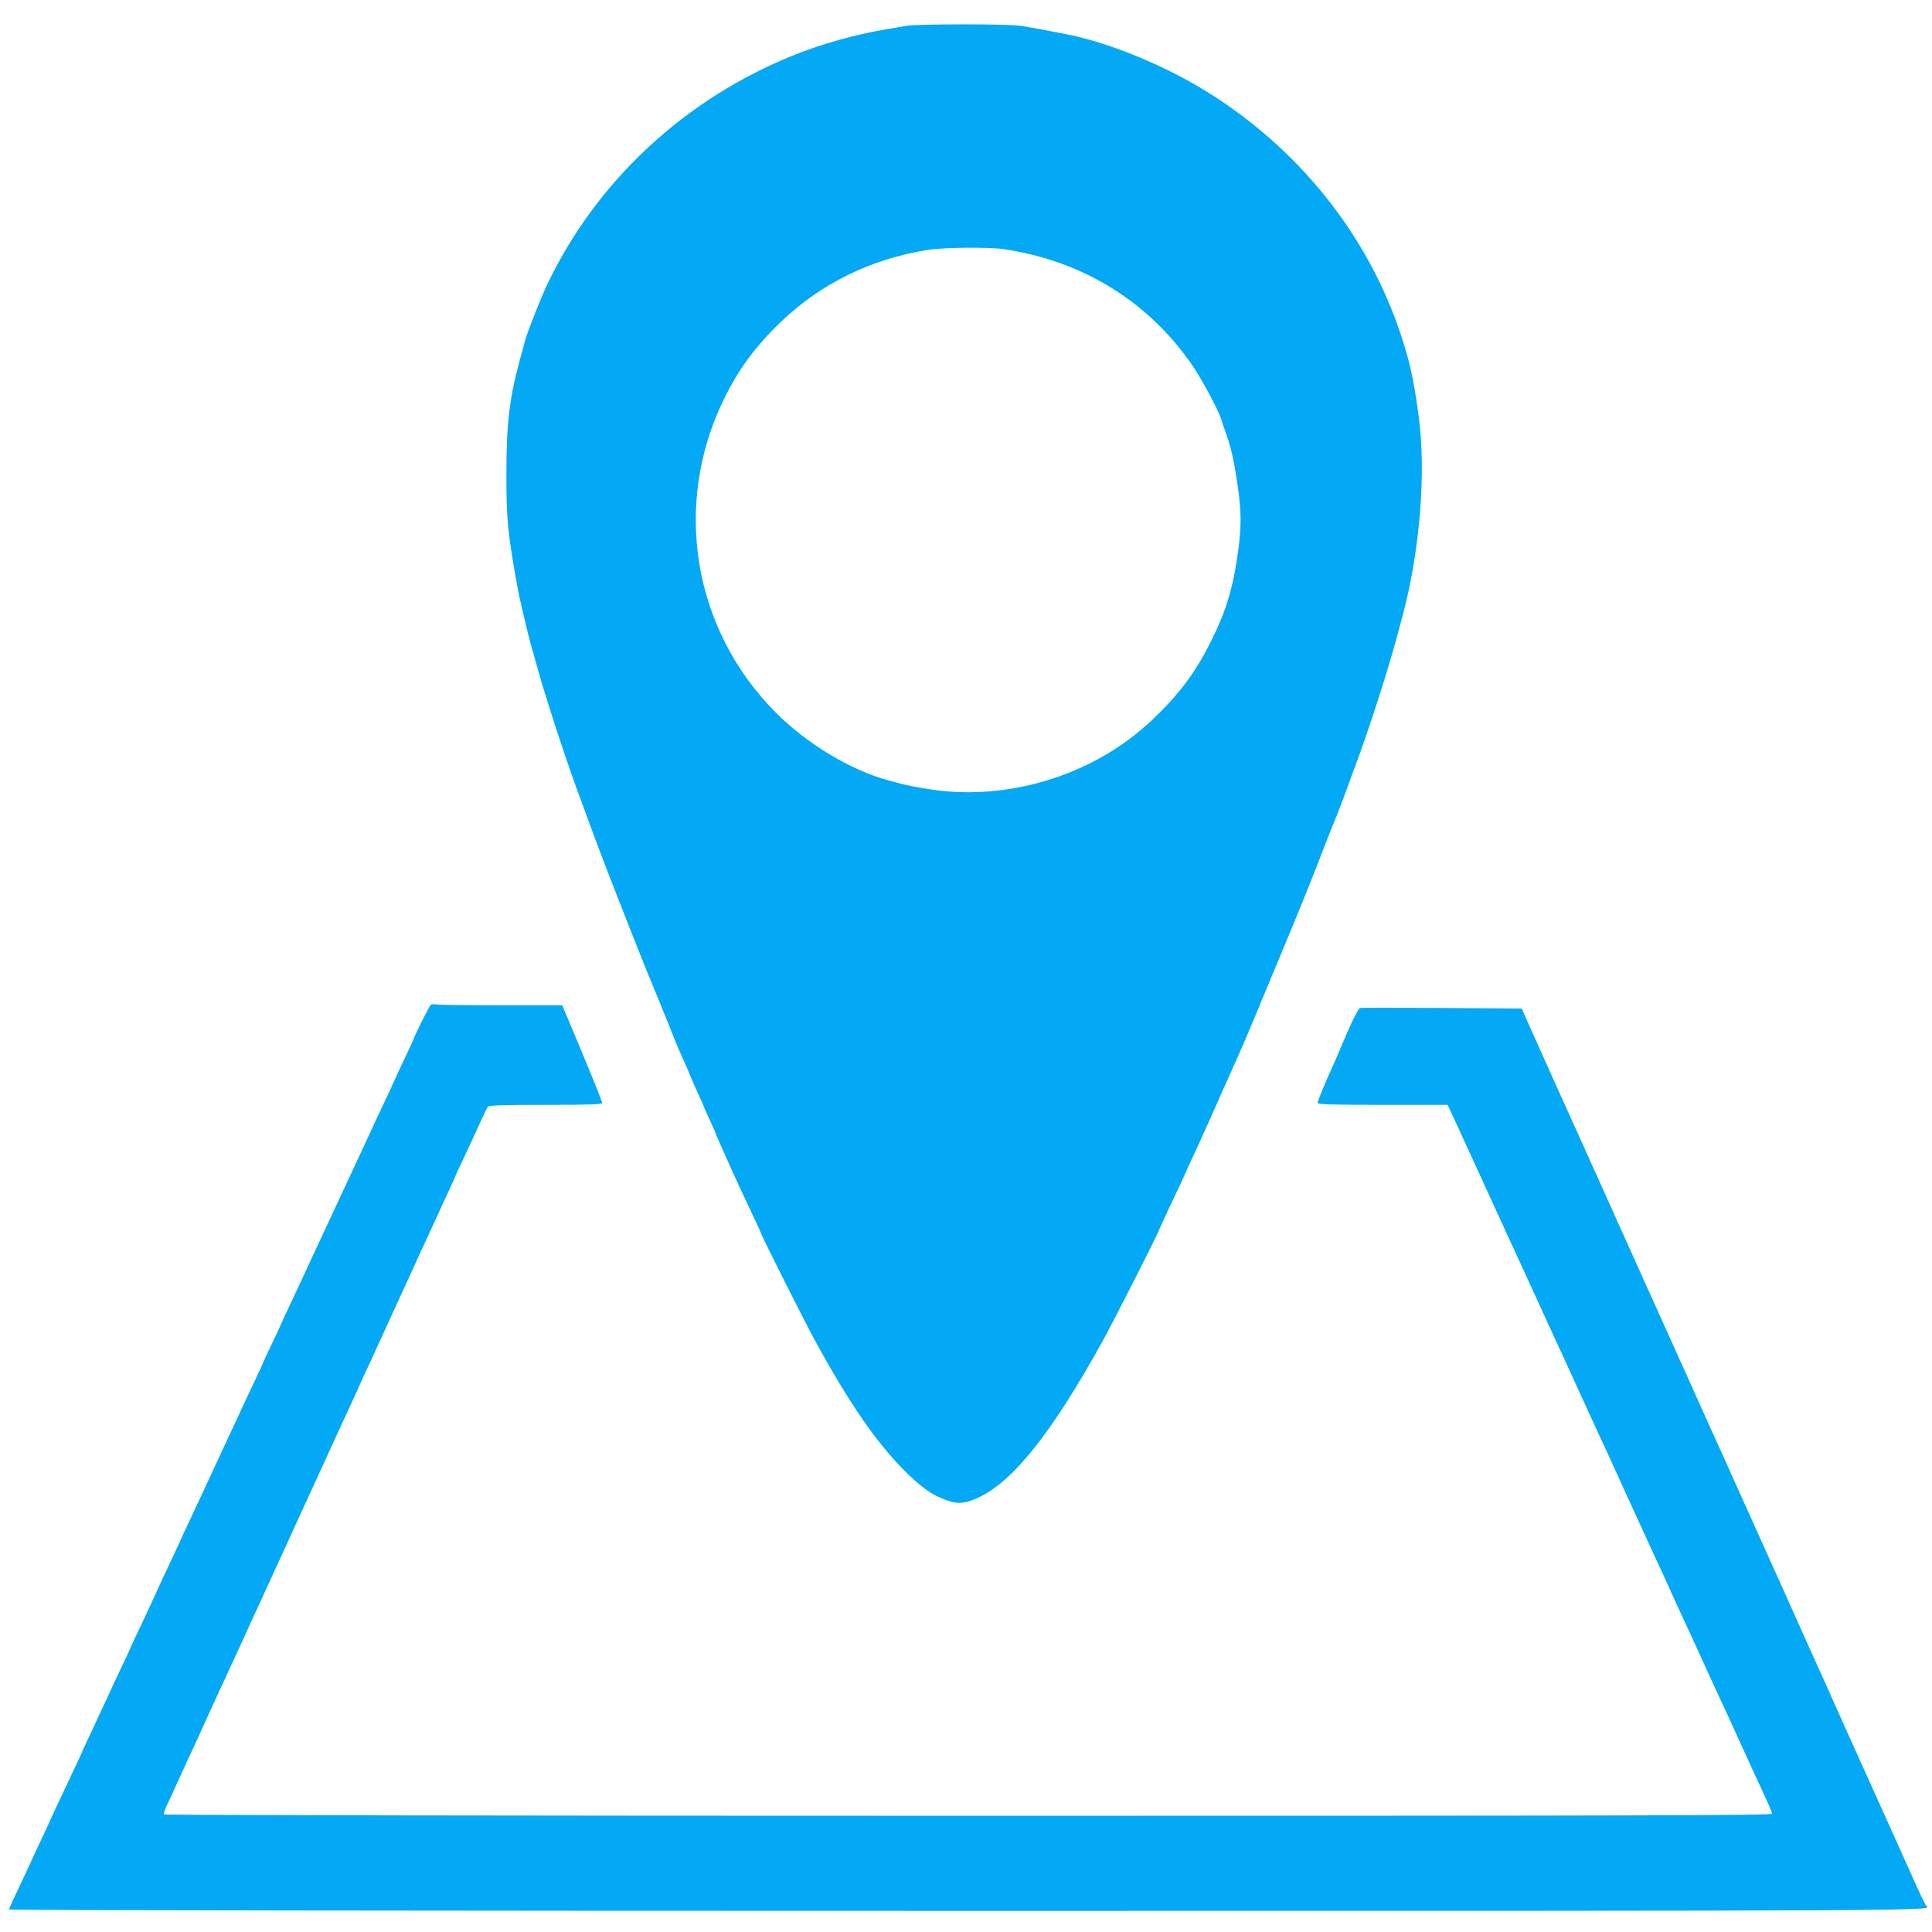
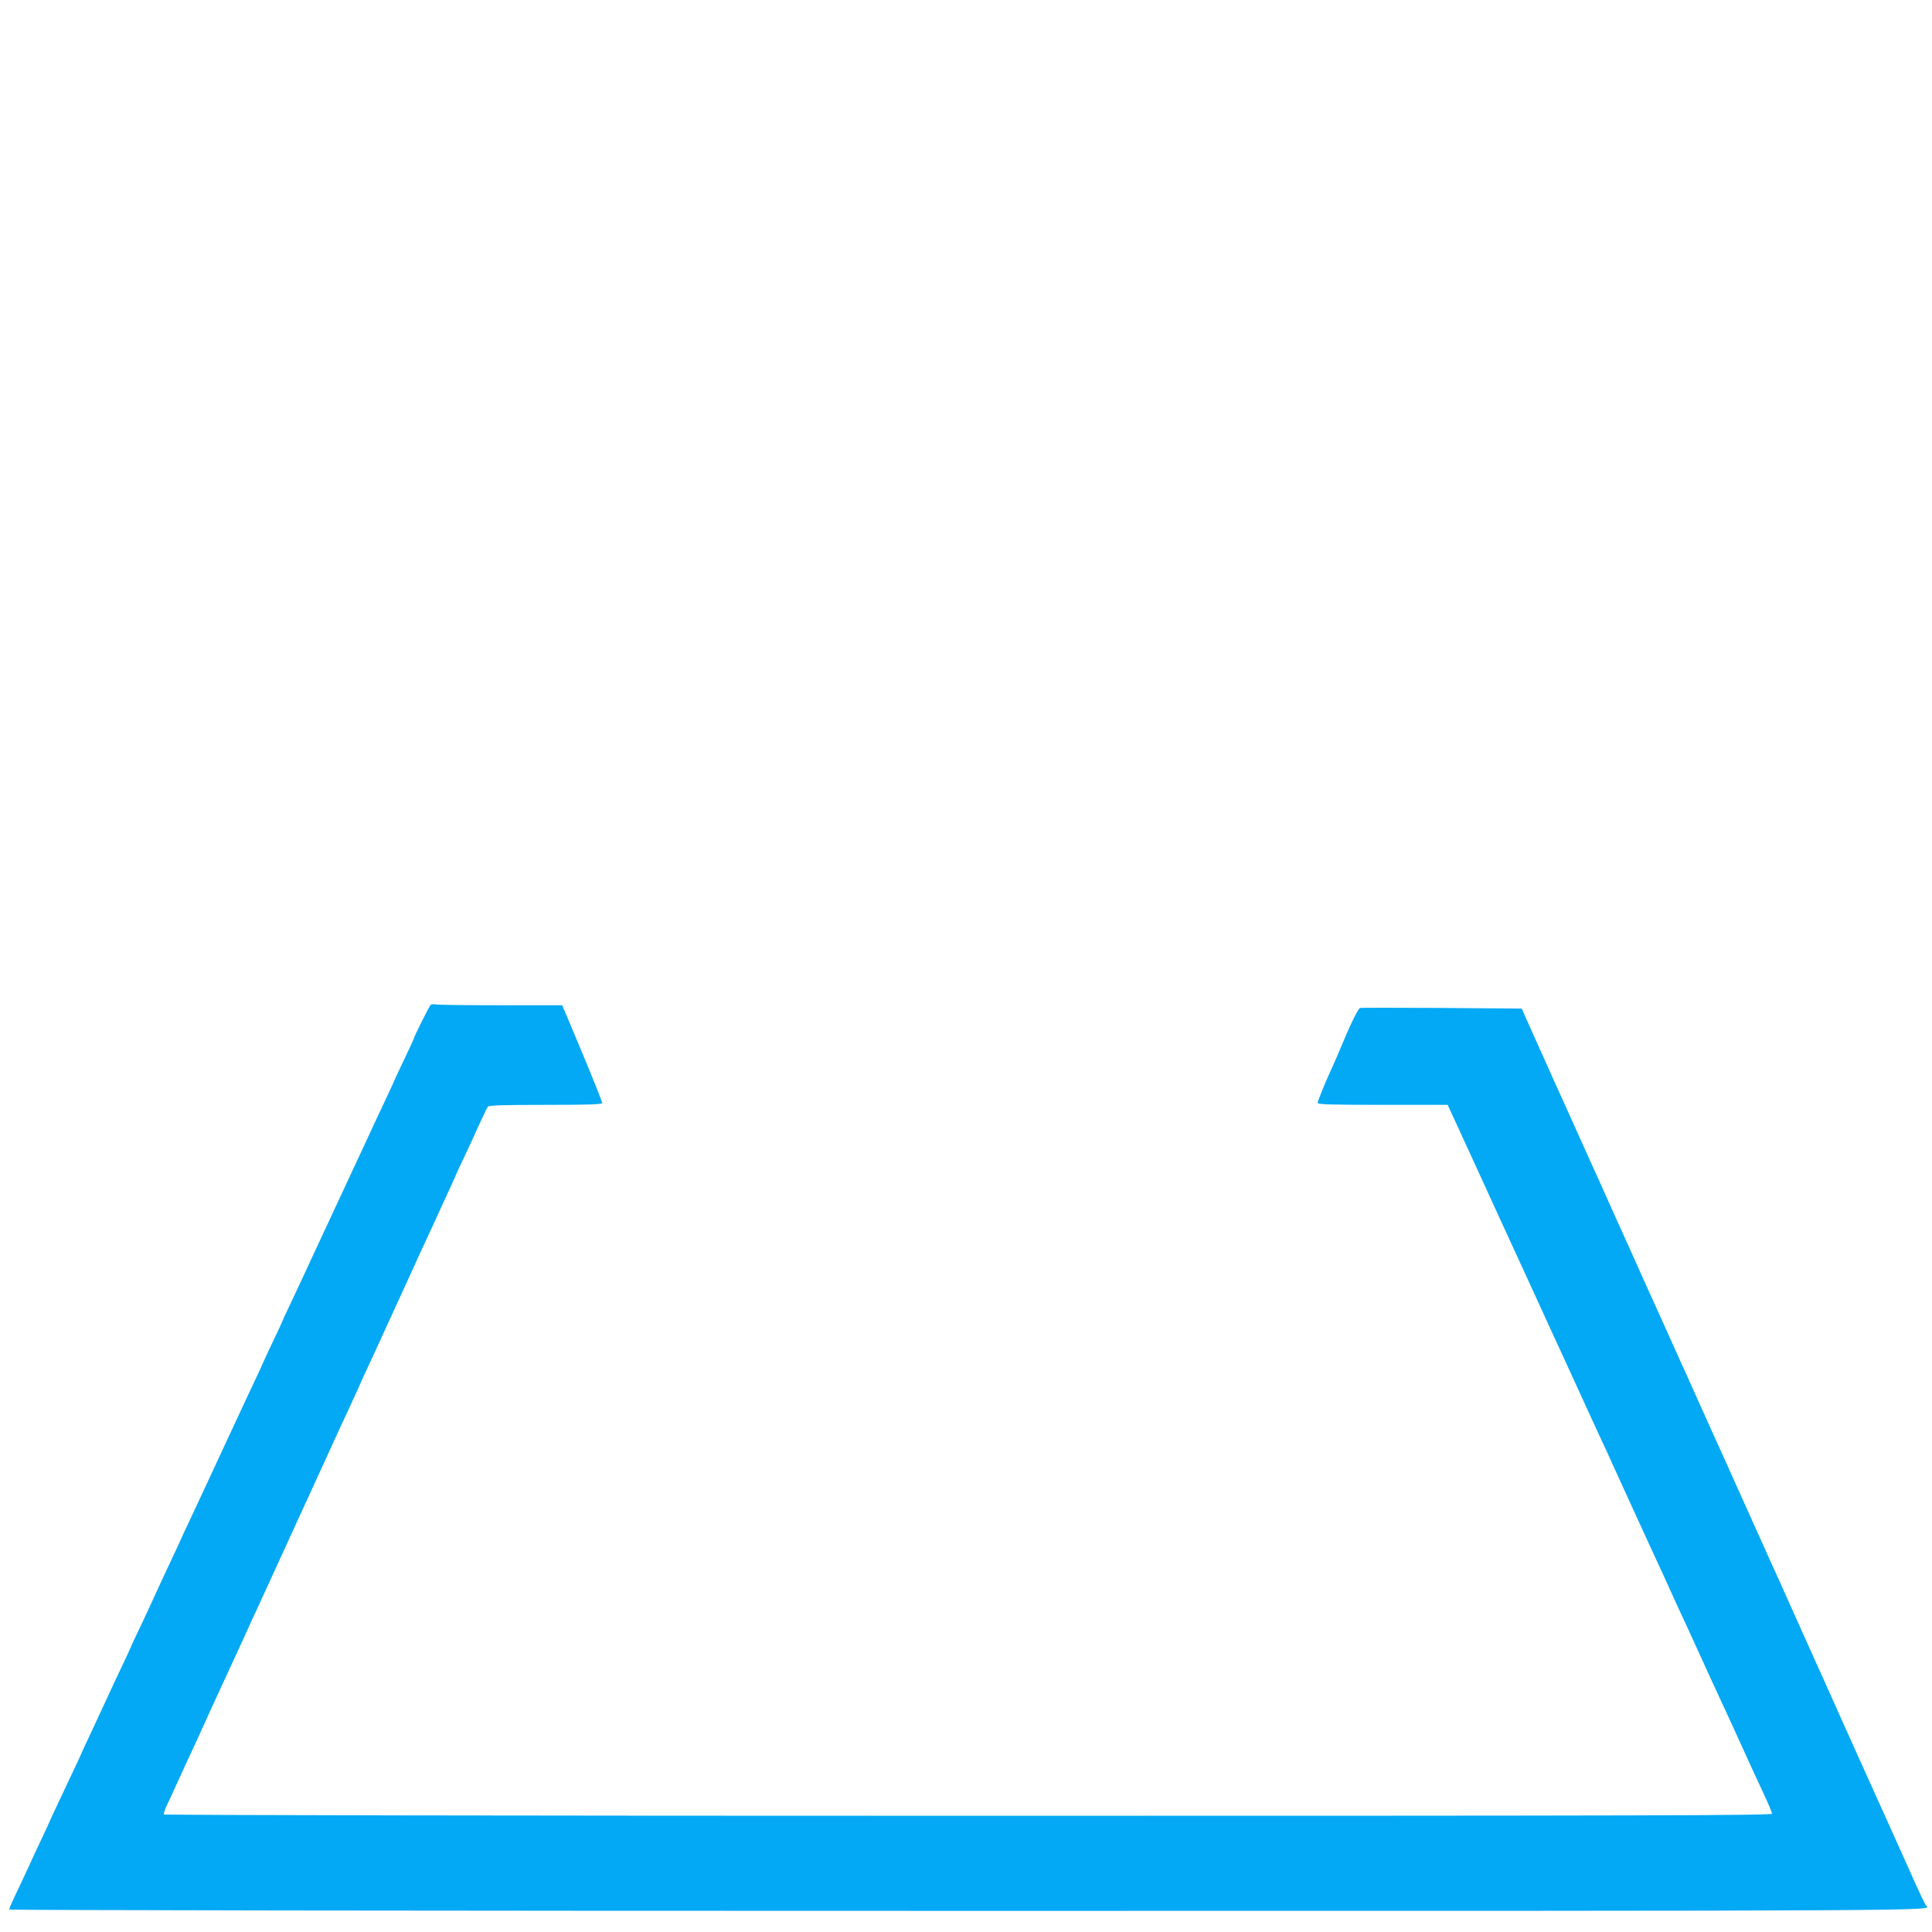
<svg xmlns="http://www.w3.org/2000/svg" version="1.0" width="1280pt" height="1280pt" viewBox="0 0 1280 1280" preserveAspectRatio="xMidYMid meet">
  <g transform="translate(0,1280) scale(0.1,-0.1)" fill="#03a9f4" stroke="none">
-     <path d="M6005 12629 c-27 -5 -90 -16 -140 -24 -199 -34 -422 -96 -605 -170 -725 -291 -1311 -837 -1637 -1525 -41 -86 -129 -310 -144 -365 -4 -16 -19 -73 -34 -125 -70 -258 -90 -426 -90 -755 0 -312 7 -385 75 -765 11 -61 72 -321 91 -385 10 -35 30 -106 54 -190 9 -33 20 -71 25 -85 4 -14 27 -86 50 -160 43 -136 121 -369 165 -490 37 -102 154 -419 180 -485 66 -174 277 -709 295 -750 27 -64 154 -375 174 -428 13 -34 38 -93 56 -132 18 -38 40 -90 50 -115 10 -25 34 -80 54 -123 20 -43 36 -80 36 -82 0 -2 18 -43 40 -90 22 -47 40 -88 40 -91 0 -3 40 -95 112 -254 39 -86 76 -166 132 -284 31 -65 56 -120 56 -122 0 -12 288 -585 356 -709 230 -422 410 -682 598 -870 116 -115 182 -161 282 -196 70 -25 116 -21 199 16 231 102 492 428 829 1038 75 135 376 728 376 740 0 2 29 65 63 138 35 74 71 150 80 169 45 101 73 162 105 230 19 41 46 100 59 130 14 30 31 69 38 85 8 17 35 77 60 135 26 58 55 123 65 145 79 176 123 277 229 535 68 162 127 304 131 315 46 107 190 461 235 580 32 83 63 164 70 180 36 86 60 147 92 234 19 53 41 112 48 131 116 305 257 747 324 1010 5 19 14 53 20 75 109 419 149 926 101 1290 -35 264 -63 388 -137 600 -232 660 -708 1231 -1333 1597 -260 152 -596 287 -845 337 -111 23 -258 50 -323 60 -86 13 -684 13 -757 0z m647 -1480 c522 -78 958 -347 1249 -772 60 -87 171 -294 189 -352 5 -16 16 -50 25 -75 39 -104 60 -195 85 -370 24 -164 25 -259 5 -415 -33 -252 -79 -409 -185 -620 -85 -171 -173 -296 -305 -434 -159 -165 -314 -280 -510 -376 -323 -158 -699 -218 -1041 -165 -71 11 -156 27 -189 36 -33 9 -73 20 -90 24 -250 68 -538 241 -745 449 -549 551 -686 1377 -344 2076 95 196 208 349 377 512 265 254 597 417 972 477 101 17 411 20 507 5z" />
    <path d="M2854 6143 c-9 -6 -114 -217 -114 -228 0 -2 -29 -65 -65 -140 -36 -75 -65 -138 -65 -140 0 -1 -25 -56 -56 -121 -59 -125 -98 -209 -144 -309 -28 -60 -37 -80 -170 -365 -133 -285 -142 -305 -170 -365 -46 -100 -85 -184 -144 -309 -31 -65 -56 -119 -56 -121 0 -2 -29 -65 -65 -140 -36 -75 -65 -138 -65 -140 0 -2 -27 -61 -61 -132 -33 -70 -70 -148 -81 -173 -20 -44 -48 -104 -123 -264 -20 -43 -66 -142 -102 -220 -36 -78 -90 -192 -119 -255 -30 -62 -54 -115 -54 -116 0 -2 -25 -56 -56 -121 -56 -118 -90 -193 -134 -289 -12 -27 -49 -106 -81 -174 -33 -67 -59 -124 -59 -126 0 -2 -27 -61 -61 -132 -33 -70 -70 -148 -81 -173 -47 -102 -79 -171 -132 -284 -31 -65 -56 -119 -56 -121 0 -2 -21 -48 -161 -344 -27 -57 -49 -105 -49 -106 0 -2 -29 -65 -65 -140 -36 -76 -65 -139 -65 -141 0 -1 -32 -69 -70 -150 -39 -80 -70 -150 -70 -155 0 -5 2720 -9 6355 -9 6567 0 6382 -1 6346 35 -8 9 -36 67 -131 280 -10 22 -58 130 -108 240 -318 705 -304 674 -387 860 -37 83 -77 173 -90 200 -13 28 -62 138 -110 245 -48 107 -119 265 -157 350 -39 85 -78 173 -88 195 -10 22 -50 112 -90 200 -40 88 -80 178 -90 200 -25 56 -157 350 -185 410 -49 108 -65 144 -110 245 -26 58 -57 128 -70 155 -26 58 -38 84 -135 300 -40 88 -82 183 -95 210 -49 108 -65 144 -110 245 -26 58 -57 128 -70 155 -42 93 -63 140 -110 245 -26 58 -57 128 -70 155 -26 58 -38 84 -135 300 -40 88 -82 183 -95 210 -48 108 -65 144 -110 245 -26 58 -55 123 -65 145 -10 22 -29 65 -43 96 l-25 57 -528 4 c-291 2 -535 2 -543 0 -14 -5 -64 -108 -128 -262 -19 -46 -46 -109 -60 -138 -47 -103 -93 -216 -93 -229 0 -10 87 -13 430 -13 l431 0 38 -82 c21 -46 49 -105 61 -133 13 -27 36 -79 53 -115 37 -81 185 -404 222 -485 15 -33 43 -94 62 -135 19 -41 93 -201 163 -355 70 -154 144 -314 163 -355 44 -97 72 -158 167 -365 43 -93 93 -204 113 -245 19 -41 45 -97 57 -125 32 -71 73 -160 105 -230 15 -33 65 -141 110 -240 45 -99 96 -209 113 -245 16 -36 40 -87 52 -115 12 -27 38 -84 57 -125 20 -41 70 -151 113 -245 43 -93 90 -197 105 -230 15 -33 45 -98 67 -145 22 -47 82 -177 133 -290 51 -113 116 -254 144 -313 28 -60 51 -115 51 -123 0 -12 -727 -14 -5324 -14 -2982 0 -5327 4 -5330 9 -3 4 6 31 19 60 14 28 45 95 69 149 24 53 60 131 79 172 34 72 70 151 117 255 24 54 44 97 140 305 96 208 116 251 140 305 12 28 36 79 53 115 59 129 312 681 442 965 73 160 148 324 168 365 19 41 45 98 57 125 12 28 36 79 52 115 17 36 68 146 113 245 45 99 96 209 112 245 34 73 69 150 103 225 12 28 40 88 62 135 22 47 59 128 83 180 24 52 61 135 84 183 23 49 41 90 41 92 0 1 24 54 54 116 30 63 75 161 101 219 26 58 52 111 57 118 8 9 97 12 384 12 293 0 374 3 374 13 0 6 -59 155 -132 330 l-133 317 -401 0 c-221 0 -414 2 -430 5 -16 3 -34 2 -40 -2z" />
  </g>
</svg>